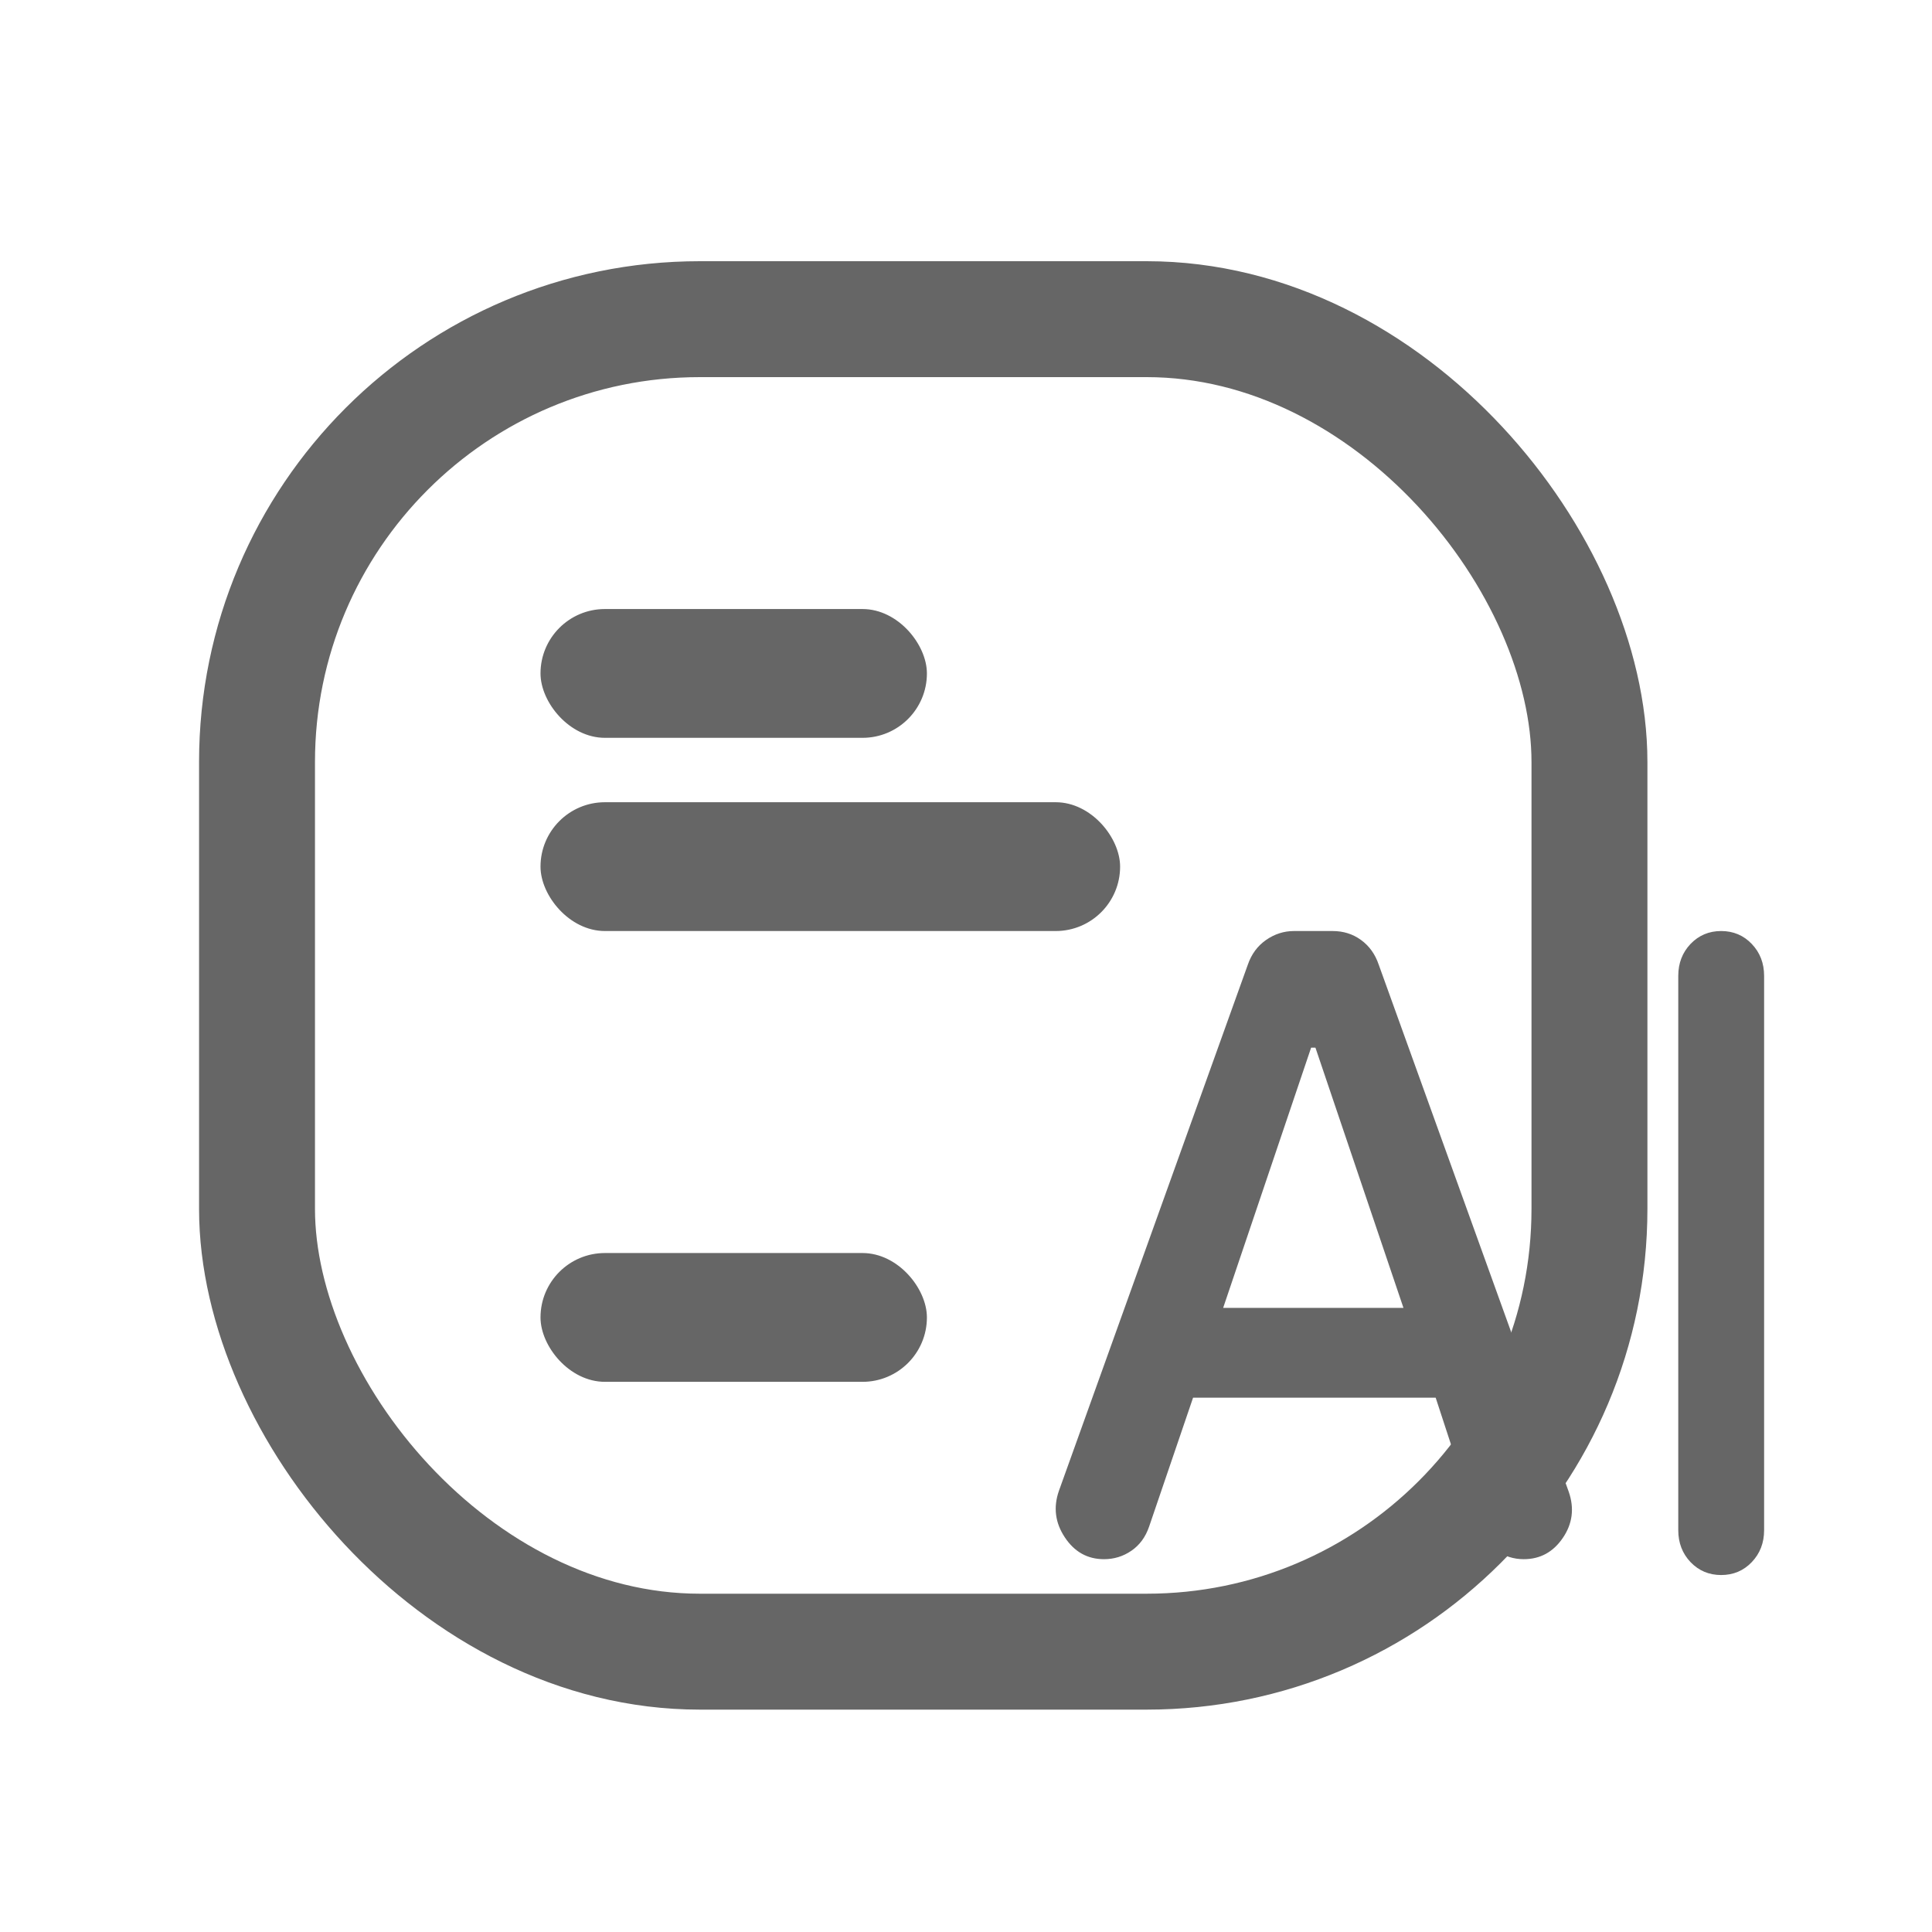
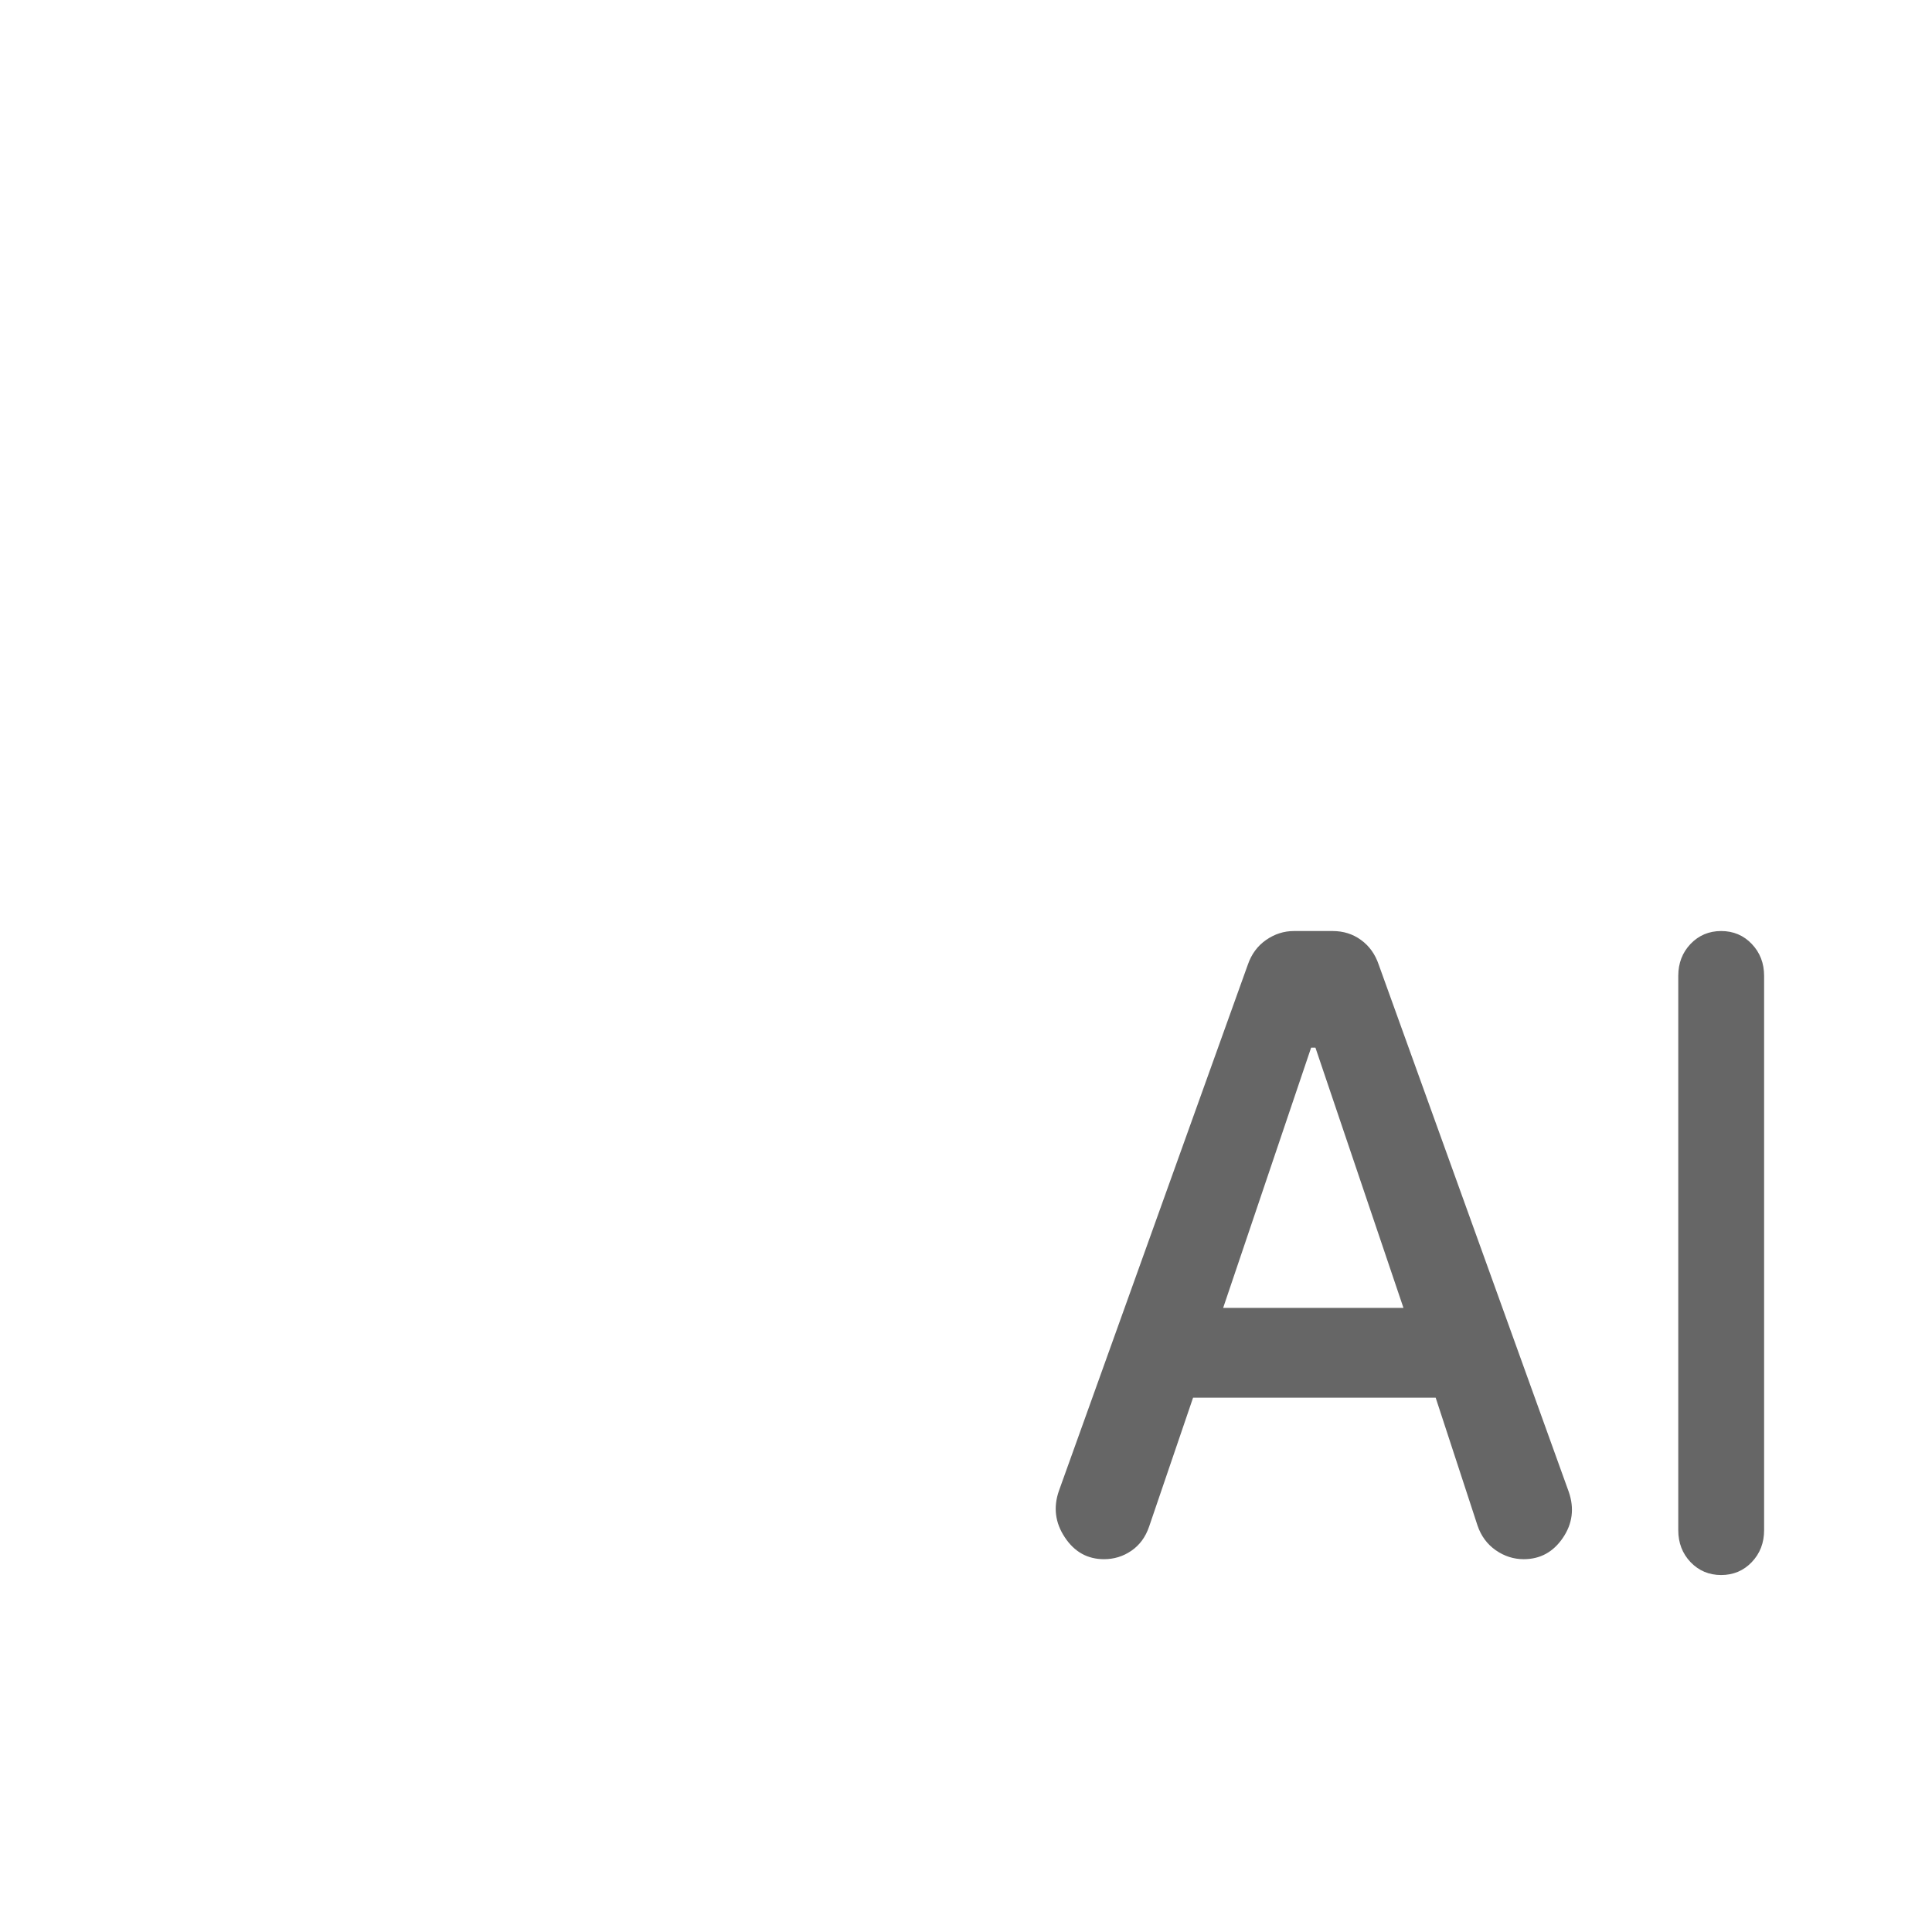
<svg xmlns="http://www.w3.org/2000/svg" width="30px" height="30px" viewBox="0 0 30 30" version="1.1">
  <title>Group 21</title>
  <g id="Website" stroke="none" stroke-width="1" fill="none" fill-rule="evenodd">
    <g id="Arez---Product-Detail-Template-02-Copy" transform="translate(-832, -654)">
      <g id="Group-104" transform="translate(529, 433)">
        <g id="Group-102" transform="translate(260.393, 206.457)">
          <g id="Group-21" transform="translate(43, 15)">
            <g id="Group-24-Copy">
-               <rect id="Rectangle-Copy-13" x="0" y="0" width="28.786" height="28.787" />
-               <rect id="Rectangle" stroke="#666666" stroke-width="1.8" stroke-linecap="round" transform="translate(13.943, 14.844) rotate(-180) translate(-13.943, -14.844)" x="3.598" y="4.498" width="20.69" height="20.691" rx="6.876" />
              <g id="Group" transform="translate(16, 14)" fill="#666666" fill-rule="nonzero">
                <path d="M9.667,9.303 L9.667,0.697 C9.667,0.499 9.731,0.334 9.858,0.2 C9.986,0.067 10.144,1.0658141e-14 10.333,1.0658141e-14 C10.522,1.0658141e-14 10.681,0.067 10.808,0.2 C10.936,0.334 11,0.499 11,0.697 L11,9.303 C11,9.501 10.936,9.666 10.808,9.8 C10.681,9.933 10.522,10 10.333,10 C10.144,10 9.986,9.933 9.858,9.8 C9.731,9.666 9.667,9.501 9.667,9.303 Z M2.133,7.246 L1.45,9.249 C1.394,9.412 1.302,9.536 1.175,9.623 C1.047,9.711 0.905,9.754 0.75,9.754 C0.494,9.754 0.291,9.641 0.141,9.414 C-0.009,9.188 -0.039,8.947 0.05,8.692 L2.983,0.523 C3.039,0.36 3.133,0.232 3.266,0.139 C3.4,0.046 3.544,5.11413134e-12 3.7,5.11413134e-12 L4.3,5.11413134e-12 C4.466,5.11413134e-12 4.614,0.046 4.741,0.139 C4.869,0.232 4.961,0.36 5.016,0.523 L7.967,8.709 C8.055,8.964 8.025,9.203 7.875,9.423 C7.725,9.644 7.522,9.754 7.267,9.754 C7.111,9.754 6.967,9.708 6.833,9.615 C6.7,9.522 6.605,9.394 6.55,9.232 L5.9,7.246 L2.133,7.246 Z M2.6,5.852 L5.4,5.852 L4.033,1.811 L3.966,1.811 L2.6,5.852 Z" id="Shape" />
              </g>
            </g>
-             <rect id="Rectangle" fill="#666666" x="8" y="9" width="6" height="2" rx="1" />
-             <rect id="Rectangle-Copy-16" fill="#666666" x="8" y="19" width="6" height="2" rx="1" />
-             <rect id="Rectangle-Copy-15" fill="#666666" x="8" y="12" width="9" height="2" rx="1" />
          </g>
        </g>
      </g>
    </g>
  </g>
</svg>